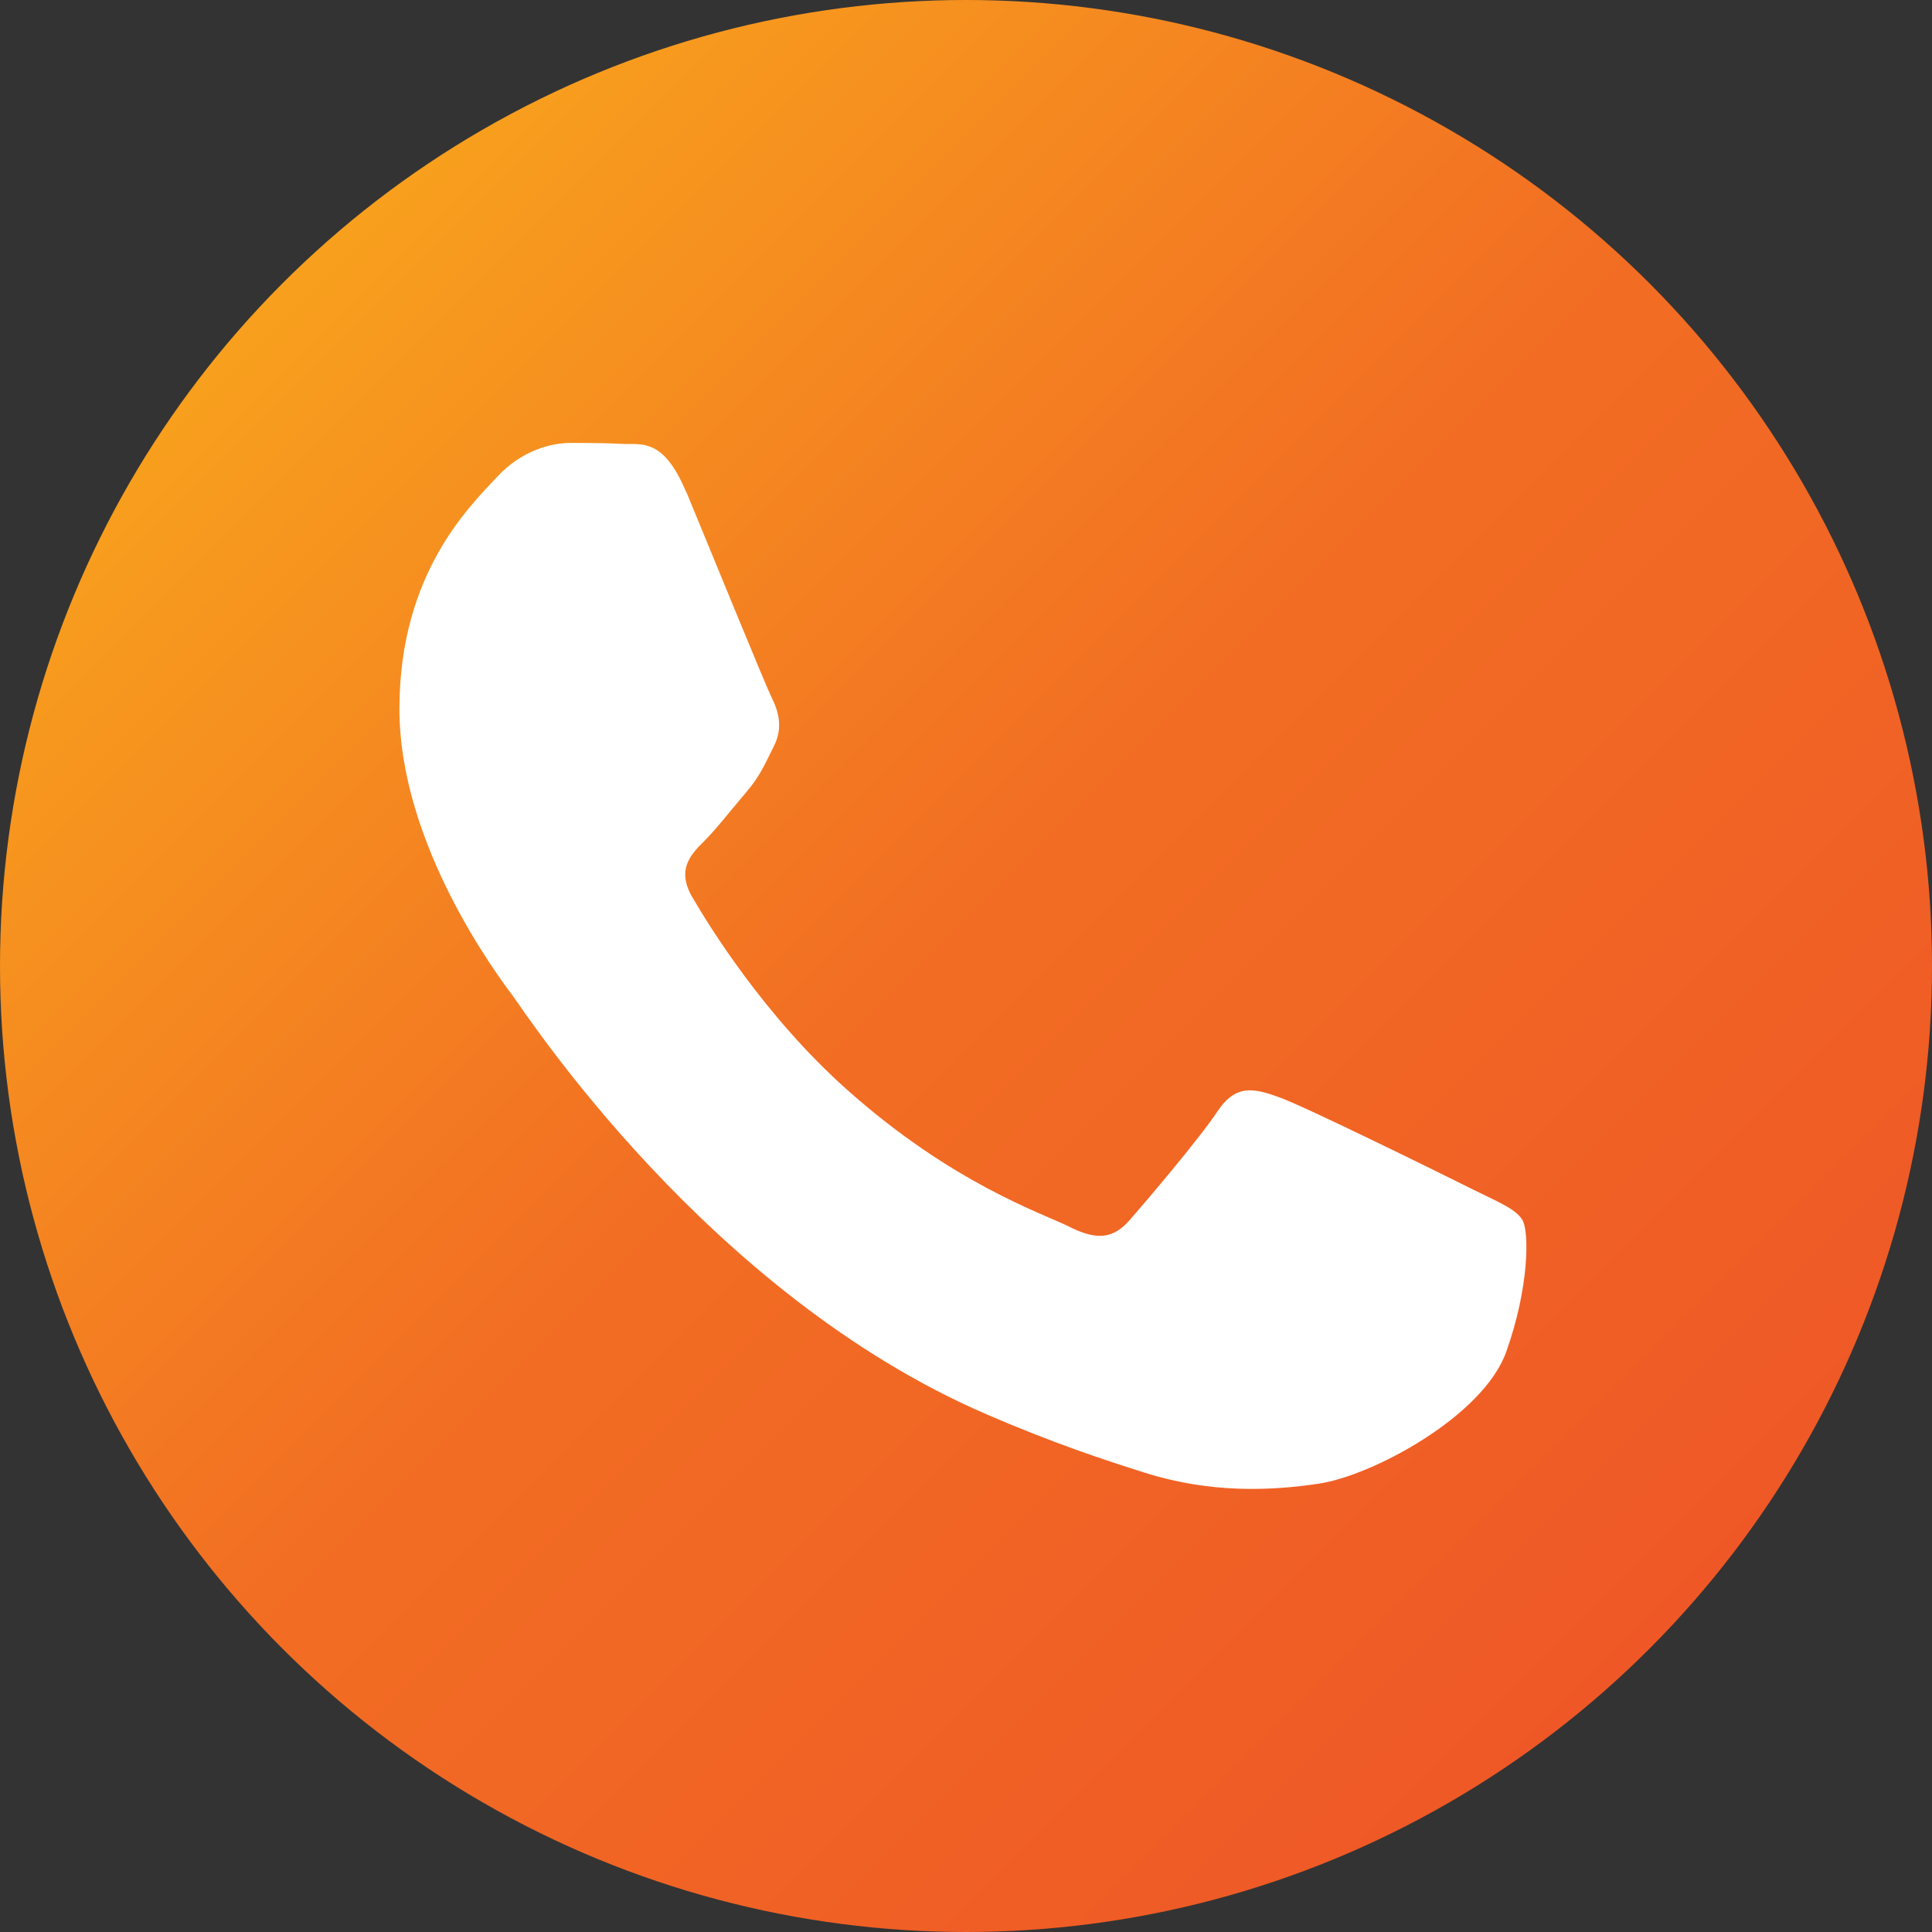
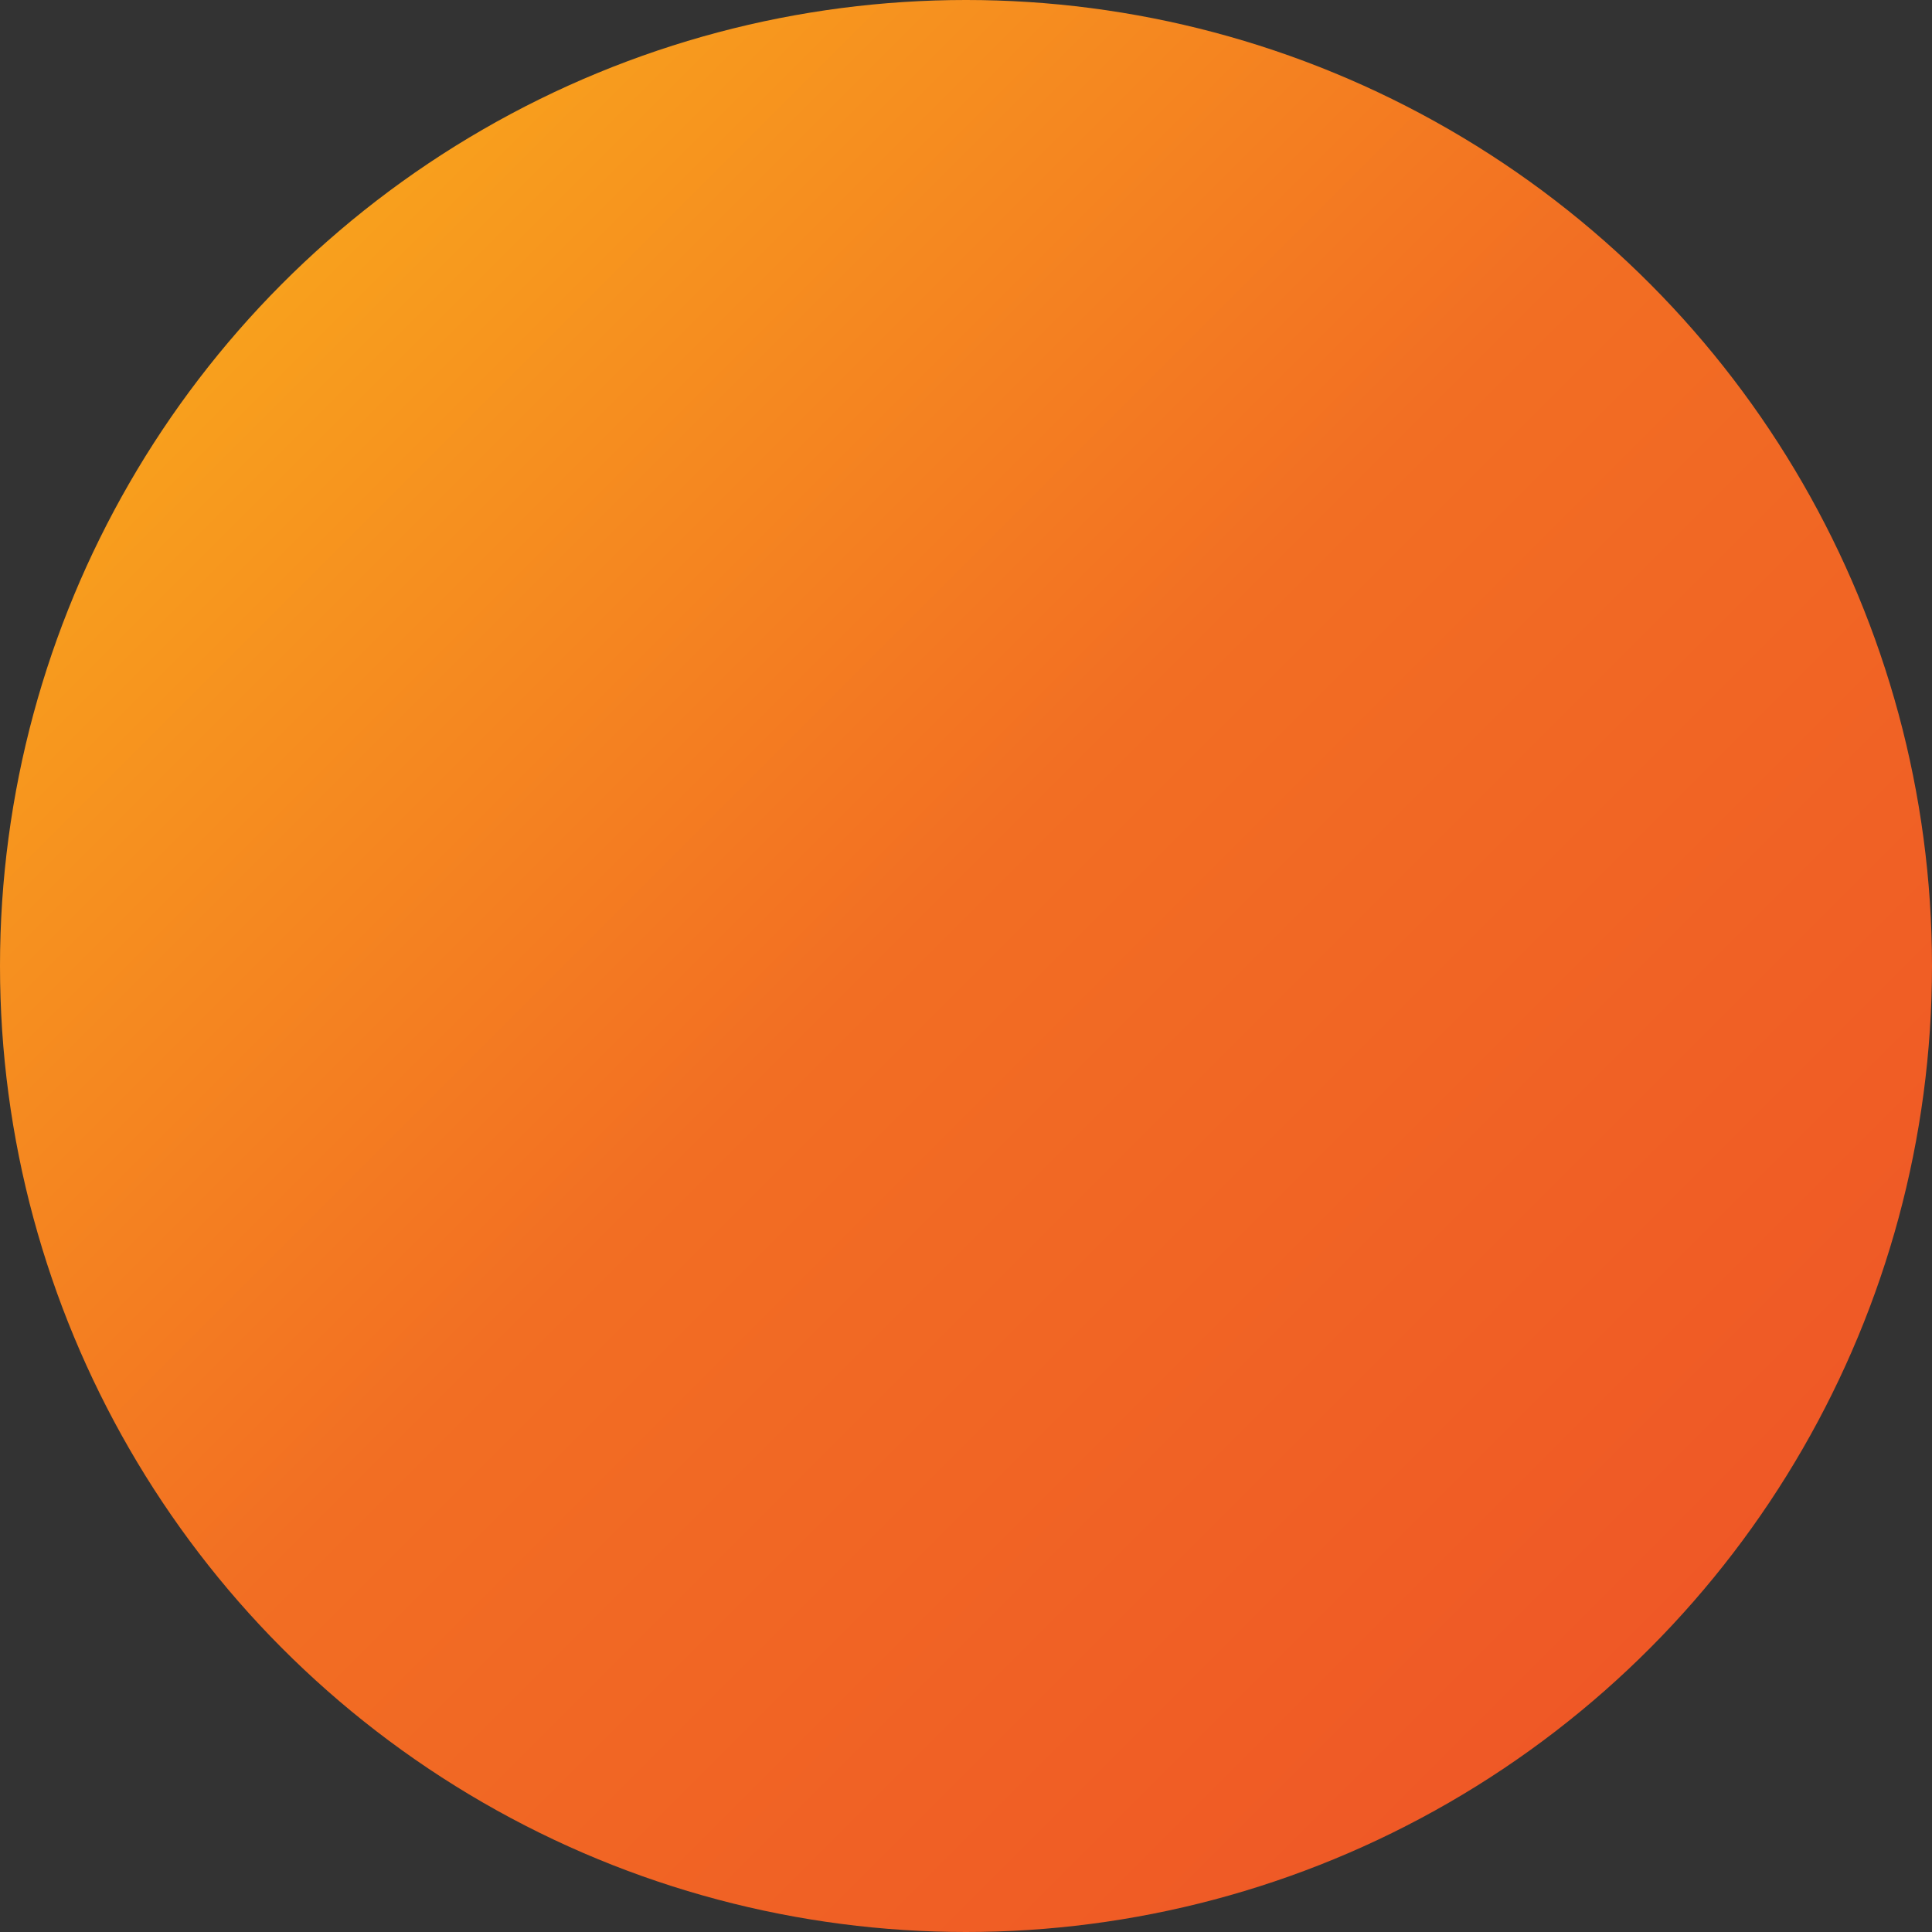
<svg xmlns="http://www.w3.org/2000/svg" id="_圖層_2" data-name="圖層 2" viewBox="0 0 135 135">
  <rect x="0" y="0" width="135" height="135" fill="#333333" stroke="none" />
  <defs>
    <style>      .cls-1 {        fill: #fff;        fill-rule: evenodd;      }      .cls-2 {        fill: url(#linear-gradient);      }    </style>
    <linearGradient id="linear-gradient" x1="19.77" y1="19.77" x2="115.23" y2="115.23" gradientUnits="userSpaceOnUse">
      <stop offset="0" stop-color="#f8a01d" />
      <stop offset=".47" stop-color="#f26e23" />
      <stop offset="1" stop-color="#ef5826" />
    </linearGradient>
  </defs>
  <g id="Graphic_Elements" data-name="Graphic Elements">
    <circle class="cls-2" cx="67.5" cy="67.5" r="67.5" />
-     <path class="cls-1" d="m47.93,34.35c-1.57-3.78-3.17-3.27-4.36-3.33-1.13-.06-2.42-.07-3.71-.07s-3.39.48-5.17,2.42c-1.78,1.94-6.78,6.62-6.78,16.16s6.94,18.74,7.91,20.04,13.66,20.86,33.1,29.25c4.62,2,8.23,3.19,11.05,4.08,4.64,1.47,8.87,1.27,12.2.77,3.72-.56,11.46-4.69,13.08-9.21,1.61-4.52,1.61-8.4,1.13-9.21-.48-.81-1.78-1.29-3.71-2.26-1.94-.97-11.46-5.66-13.24-6.3-1.78-.65-3.07-.97-4.36.97-1.29,1.94-5,6.3-6.13,7.59-1.13,1.29-2.26,1.45-4.2.48-1.94-.97-8.18-3.01-15.58-9.61-5.76-5.14-9.65-11.48-10.78-13.42s-.12-2.99.85-3.95c.87-.87,1.94-2.26,2.91-3.39.97-1.13,1.29-1.94,1.94-3.23.65-1.29.32-2.42-.16-3.39-.48-.97-4.36-10.5-5.97-14.38Z" />
  </g>
</svg>